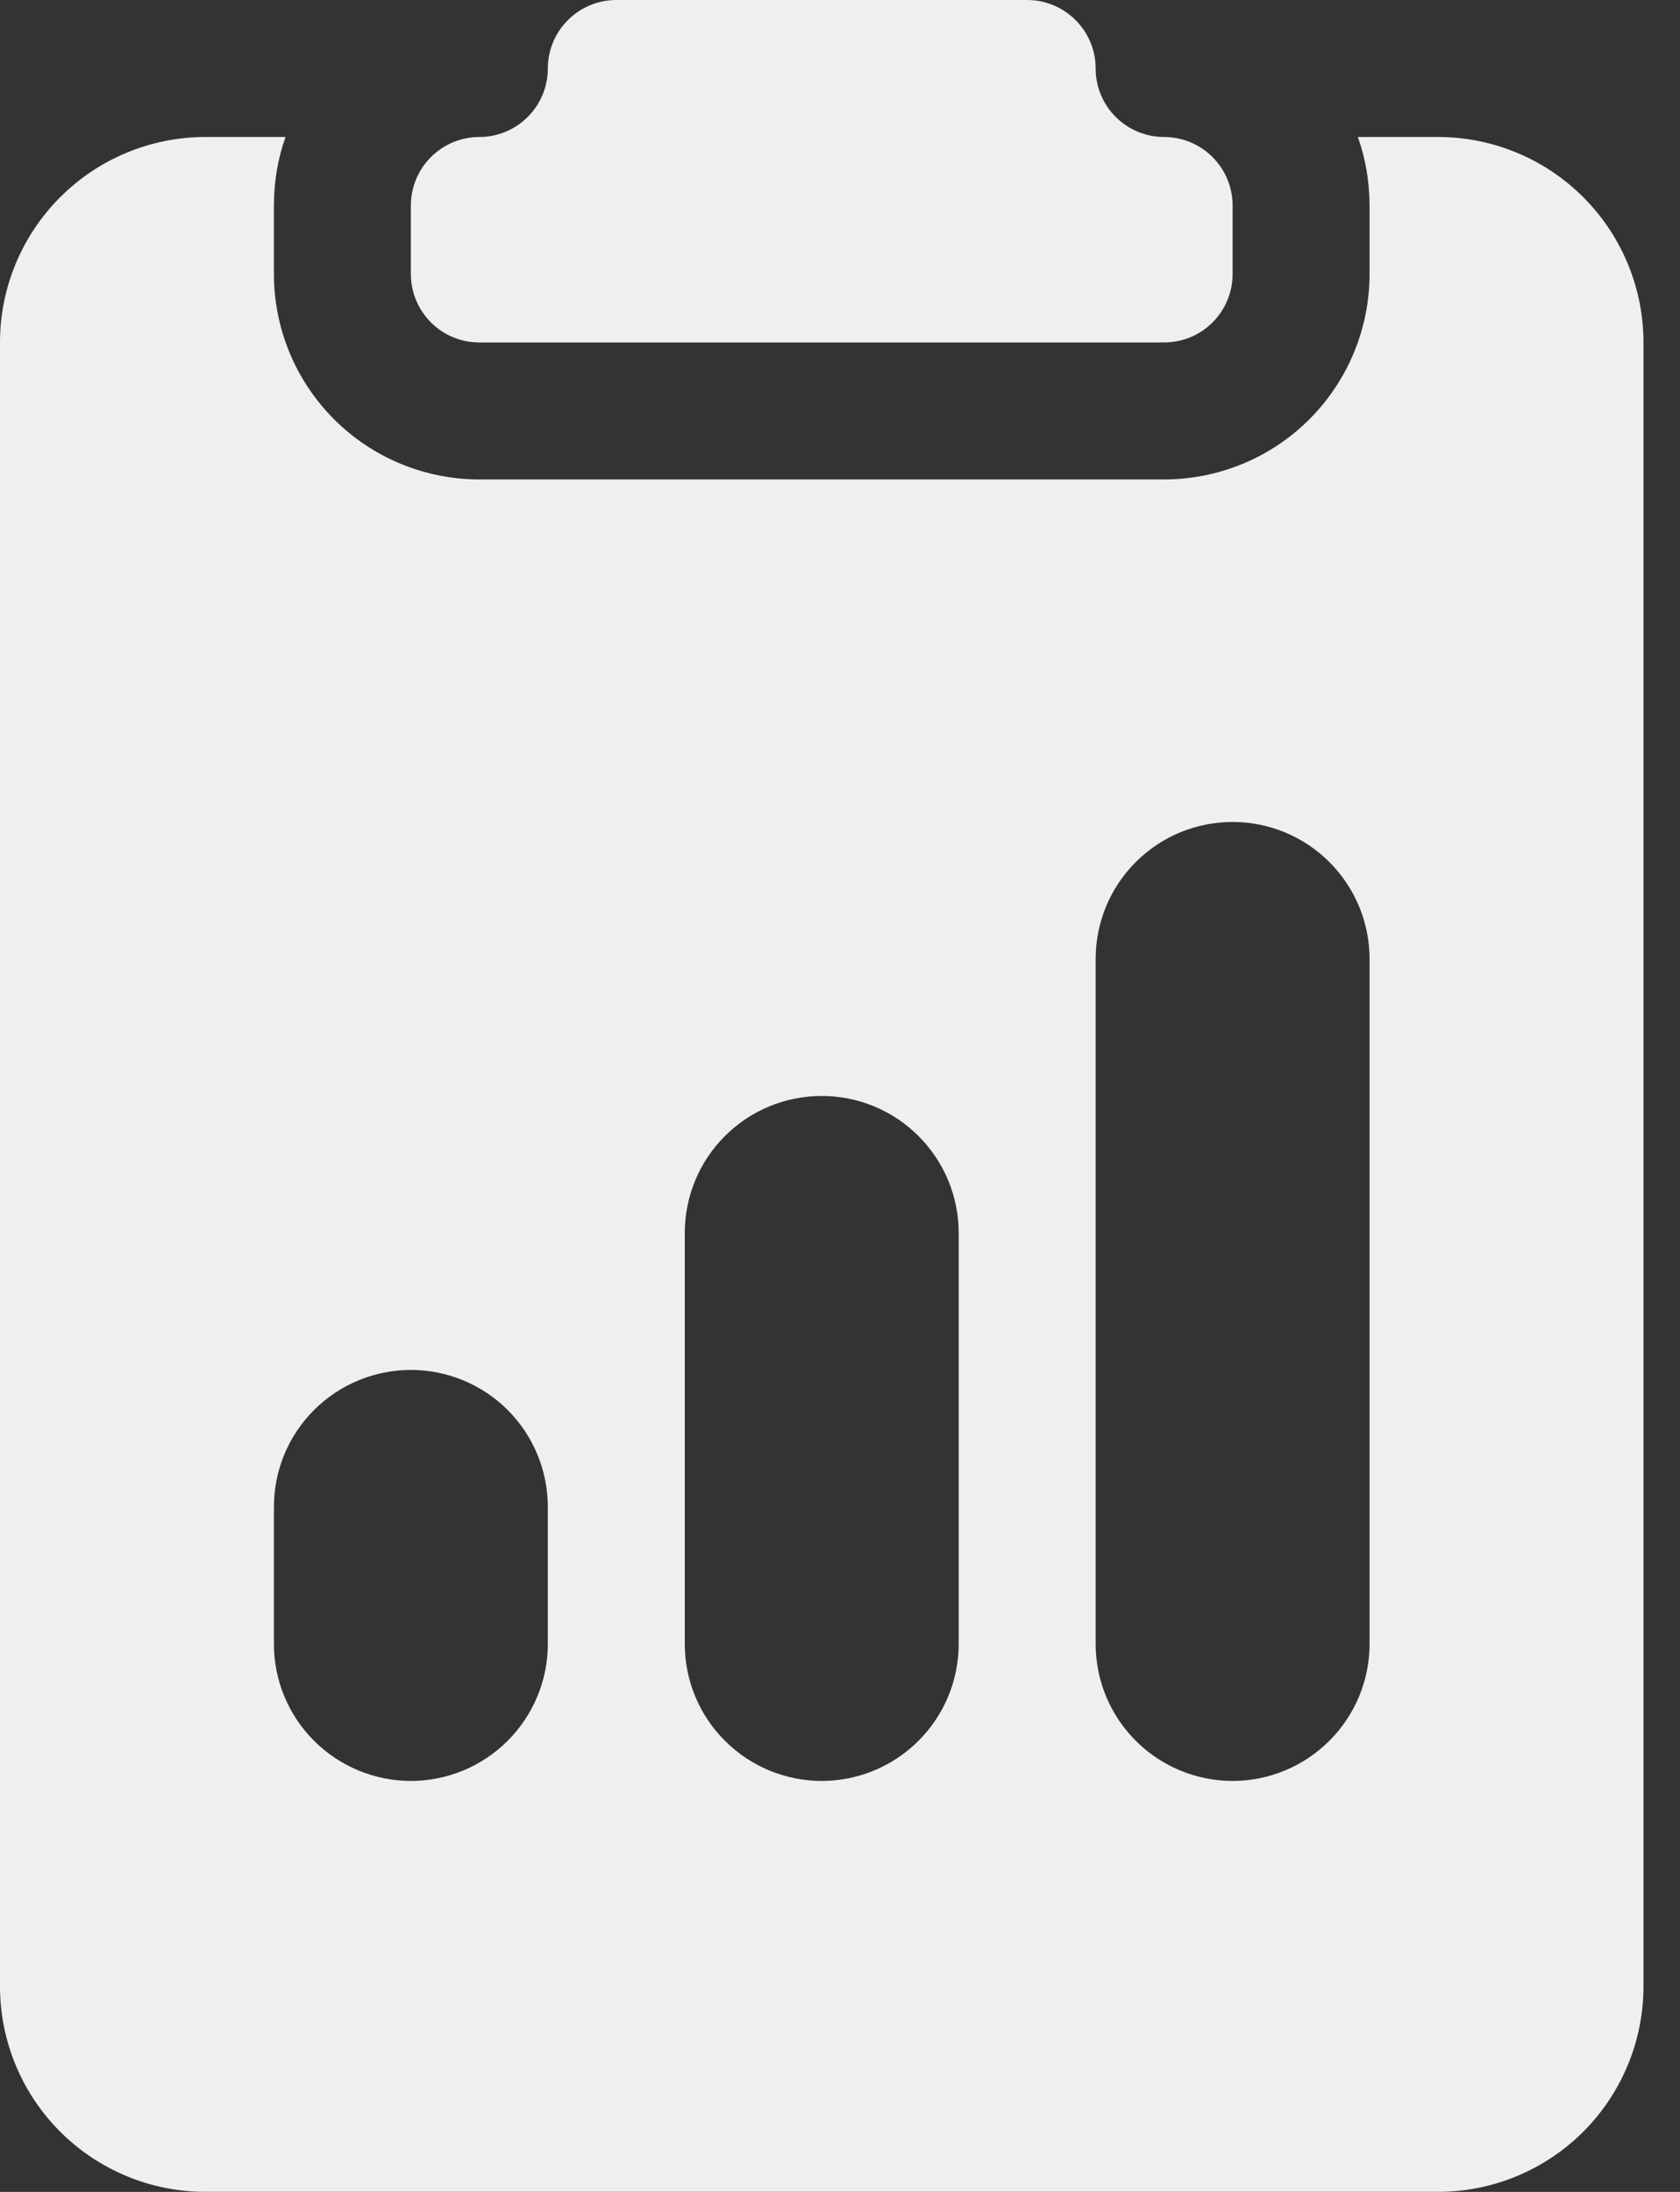
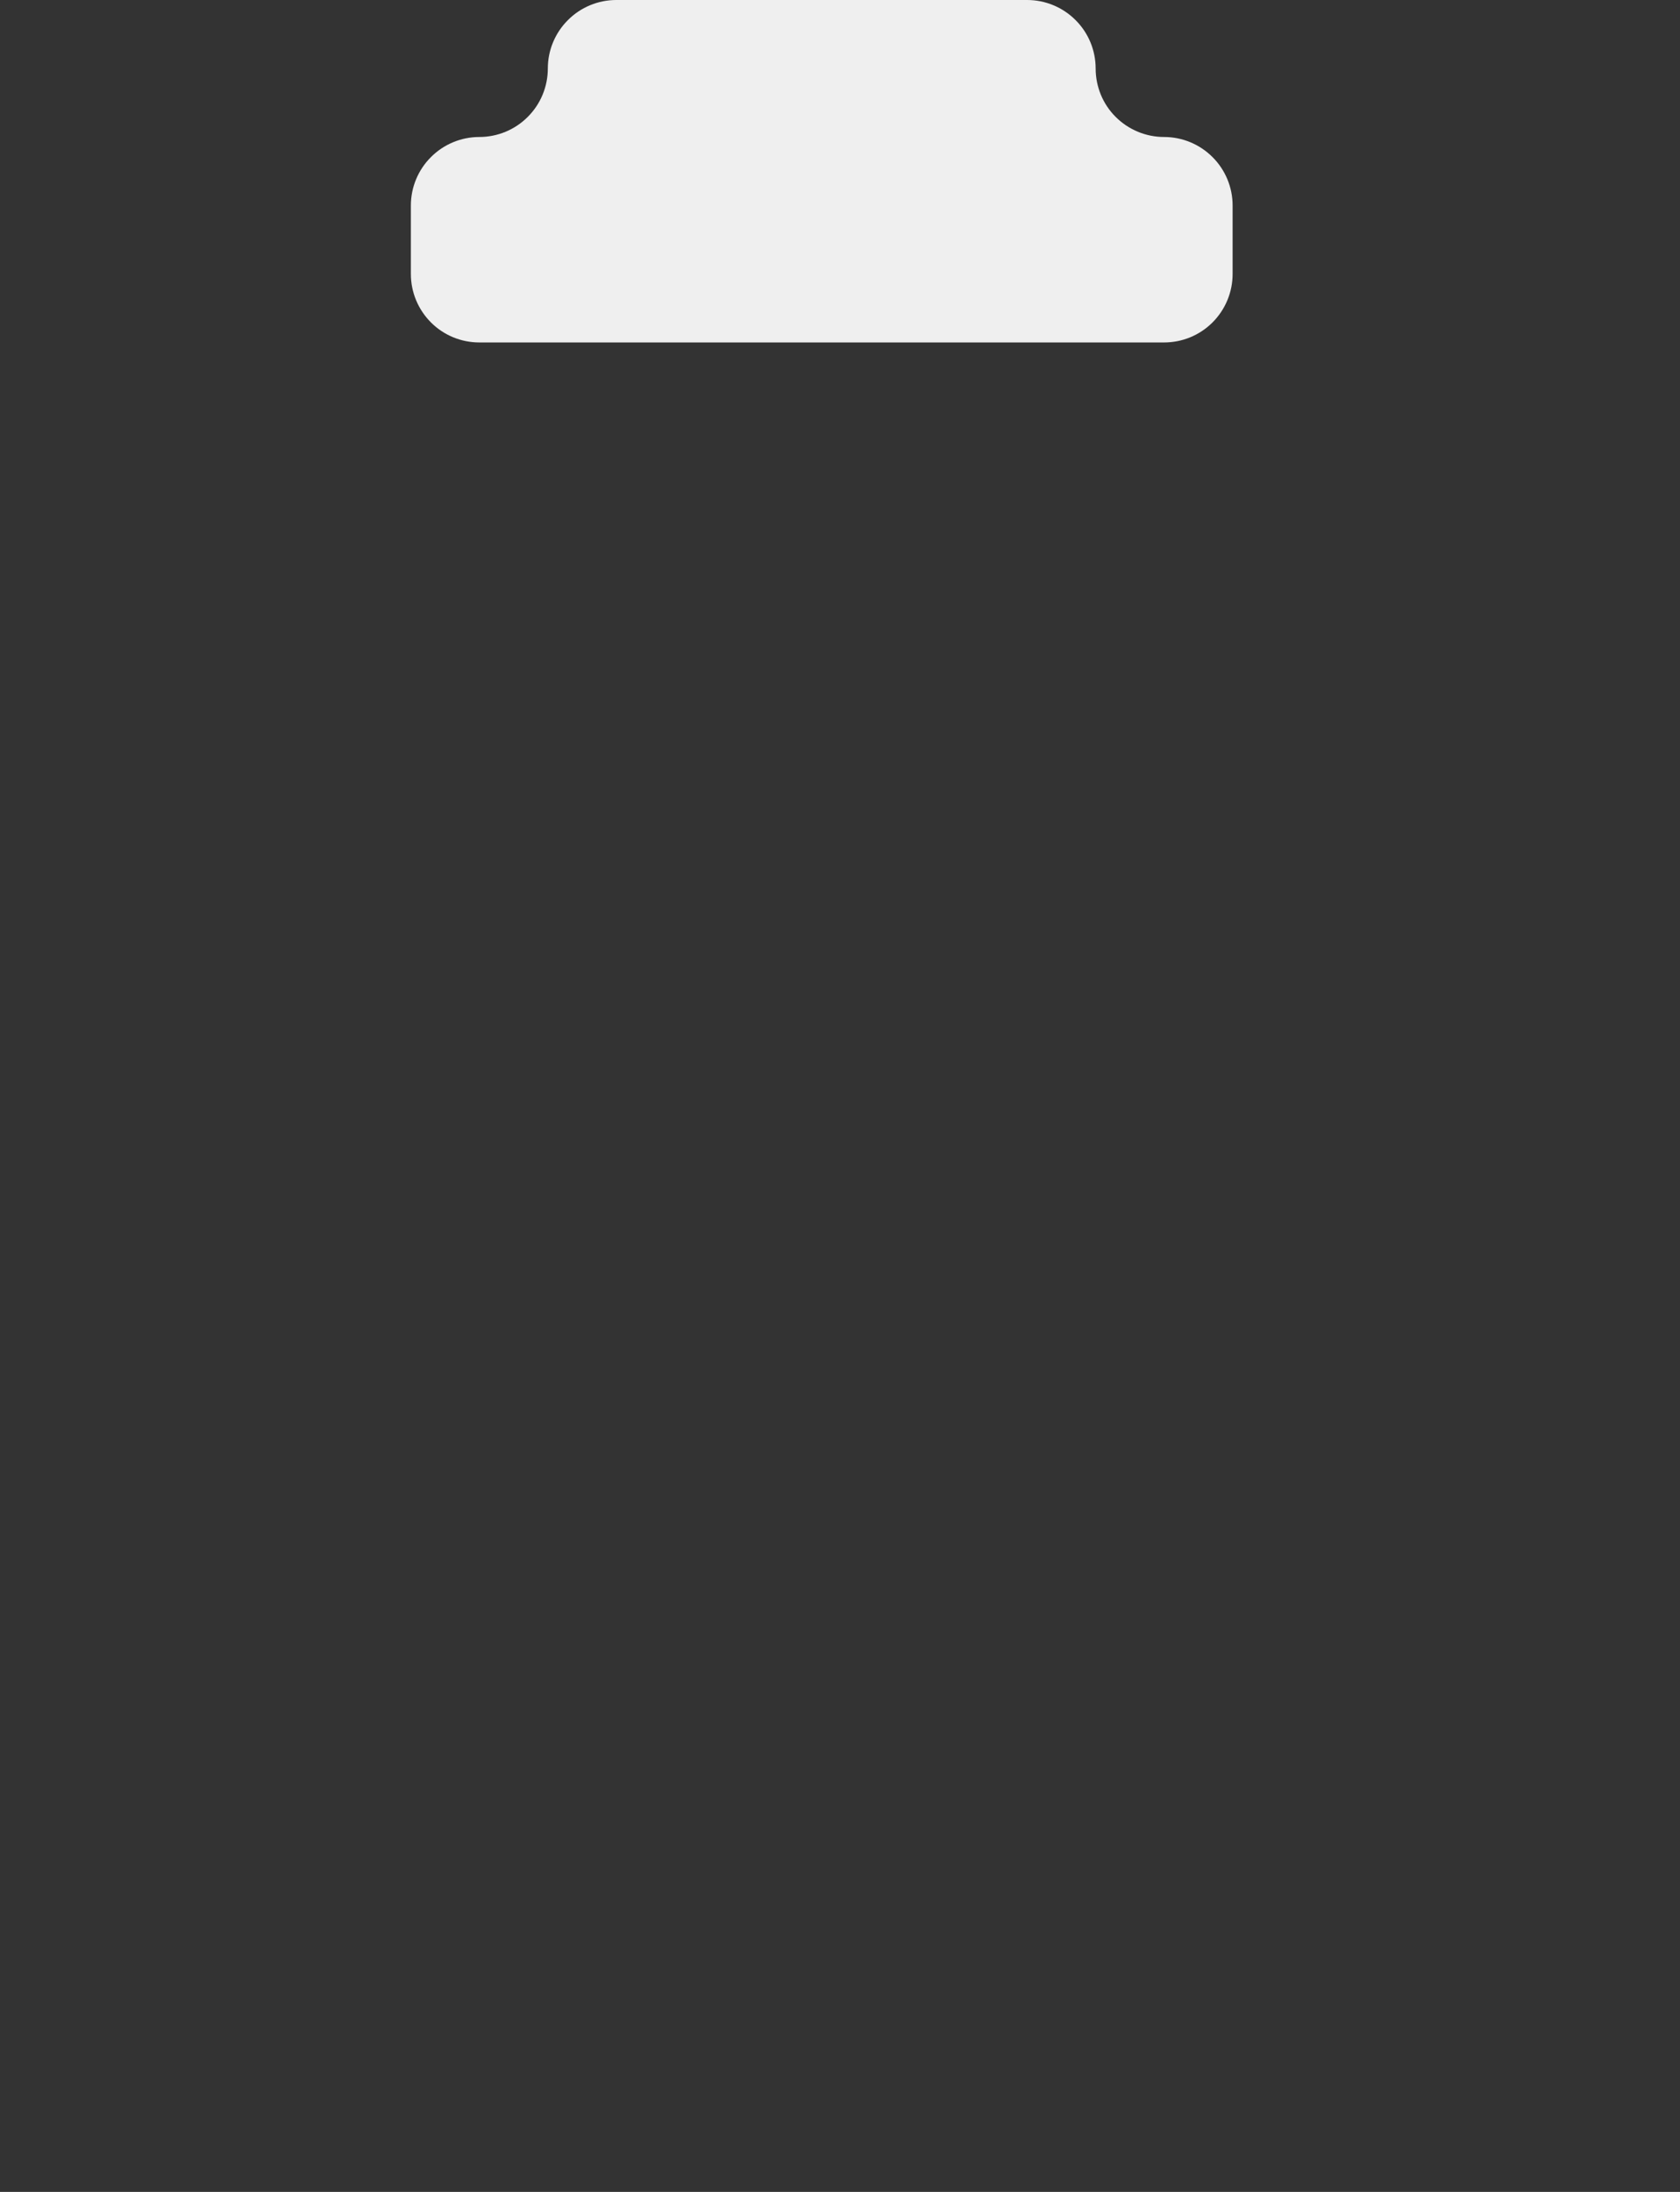
<svg xmlns="http://www.w3.org/2000/svg" width="23" height="30" viewBox="0 0 23 30" fill="none">
  <rect x="0" y="0" width="23" height="30" fill="#333333" stroke="none" />
  <path d="M15 0.937C15 0.689 14.901 0.45 14.725 0.275C14.549 0.099 14.311 0 14.062 0L8.437 0C8.189 0 7.95 0.099 7.775 0.275C7.599 0.45 7.5 0.689 7.5 0.937C7.5 1.186 7.401 1.425 7.225 1.6C7.05 1.776 6.811 1.875 6.562 1.875C6.314 1.875 6.075 1.974 5.9 2.15C5.724 2.325 5.625 2.564 5.625 2.812V3.75C5.625 3.999 5.724 4.237 5.9 4.413C6.075 4.589 6.314 4.687 6.562 4.687H15.937C16.186 4.687 16.424 4.589 16.6 4.413C16.776 4.237 16.875 3.999 16.875 3.75V2.812C16.875 2.564 16.776 2.325 16.6 2.15C16.424 1.974 16.186 1.875 15.937 1.875C15.689 1.875 15.45 1.776 15.274 1.6C15.098 1.425 15 1.186 15 0.937Z" fill="#EFEFEF" />
-   <path d="M3.909 1.875H2.812C2.067 1.875 1.351 2.171 0.824 2.699C0.296 3.226 0 3.942 0 4.687V27.187C0 27.933 0.296 28.648 0.824 29.176C1.351 29.703 2.067 29.999 2.812 29.999H19.687C20.433 29.999 21.148 29.703 21.676 29.176C22.203 28.648 22.5 27.933 22.5 27.187V4.687C22.5 3.942 22.203 3.226 21.676 2.699C21.148 2.171 20.433 1.875 19.687 1.875H18.59C18.695 2.17 18.748 2.482 18.75 2.812V3.75C18.75 4.496 18.453 5.211 17.926 5.739C17.398 6.266 16.683 6.562 15.937 6.562H6.562C5.816 6.562 5.101 6.266 4.574 5.739C4.046 5.211 3.75 4.496 3.75 3.75V2.812C3.751 2.482 3.804 2.17 3.909 1.875ZM15 13.125C15 12.627 15.197 12.151 15.549 11.799C15.9 11.447 16.377 11.25 16.875 11.25C17.372 11.25 17.849 11.447 18.2 11.799C18.552 12.151 18.75 12.627 18.75 13.125V22.5C18.75 22.997 18.552 23.474 18.2 23.825C17.849 24.177 17.372 24.375 16.875 24.375C16.377 24.375 15.9 24.177 15.549 23.825C15.197 23.474 15 22.997 15 22.5V13.125ZM3.75 20.625C3.75 20.127 3.947 19.65 4.299 19.299C4.651 18.947 5.128 18.75 5.625 18.75C6.122 18.75 6.599 18.947 6.951 19.299C7.302 19.65 7.5 20.127 7.5 20.625V22.5C7.5 22.997 7.302 23.474 6.951 23.825C6.599 24.177 6.122 24.375 5.625 24.375C5.128 24.375 4.651 24.177 4.299 23.825C3.947 23.474 3.75 22.997 3.75 22.5V20.625ZM11.25 15C11.747 15 12.224 15.197 12.575 15.549C12.927 15.9 13.125 16.377 13.125 16.875V22.5C13.125 22.997 12.927 23.474 12.575 23.825C12.224 24.177 11.747 24.375 11.25 24.375C10.752 24.375 10.276 24.177 9.924 23.825C9.572 23.474 9.375 22.997 9.375 22.5V16.875C9.375 16.377 9.572 15.9 9.924 15.549C10.276 15.197 10.752 15 11.25 15Z" fill="#EFEFEF" />
</svg>